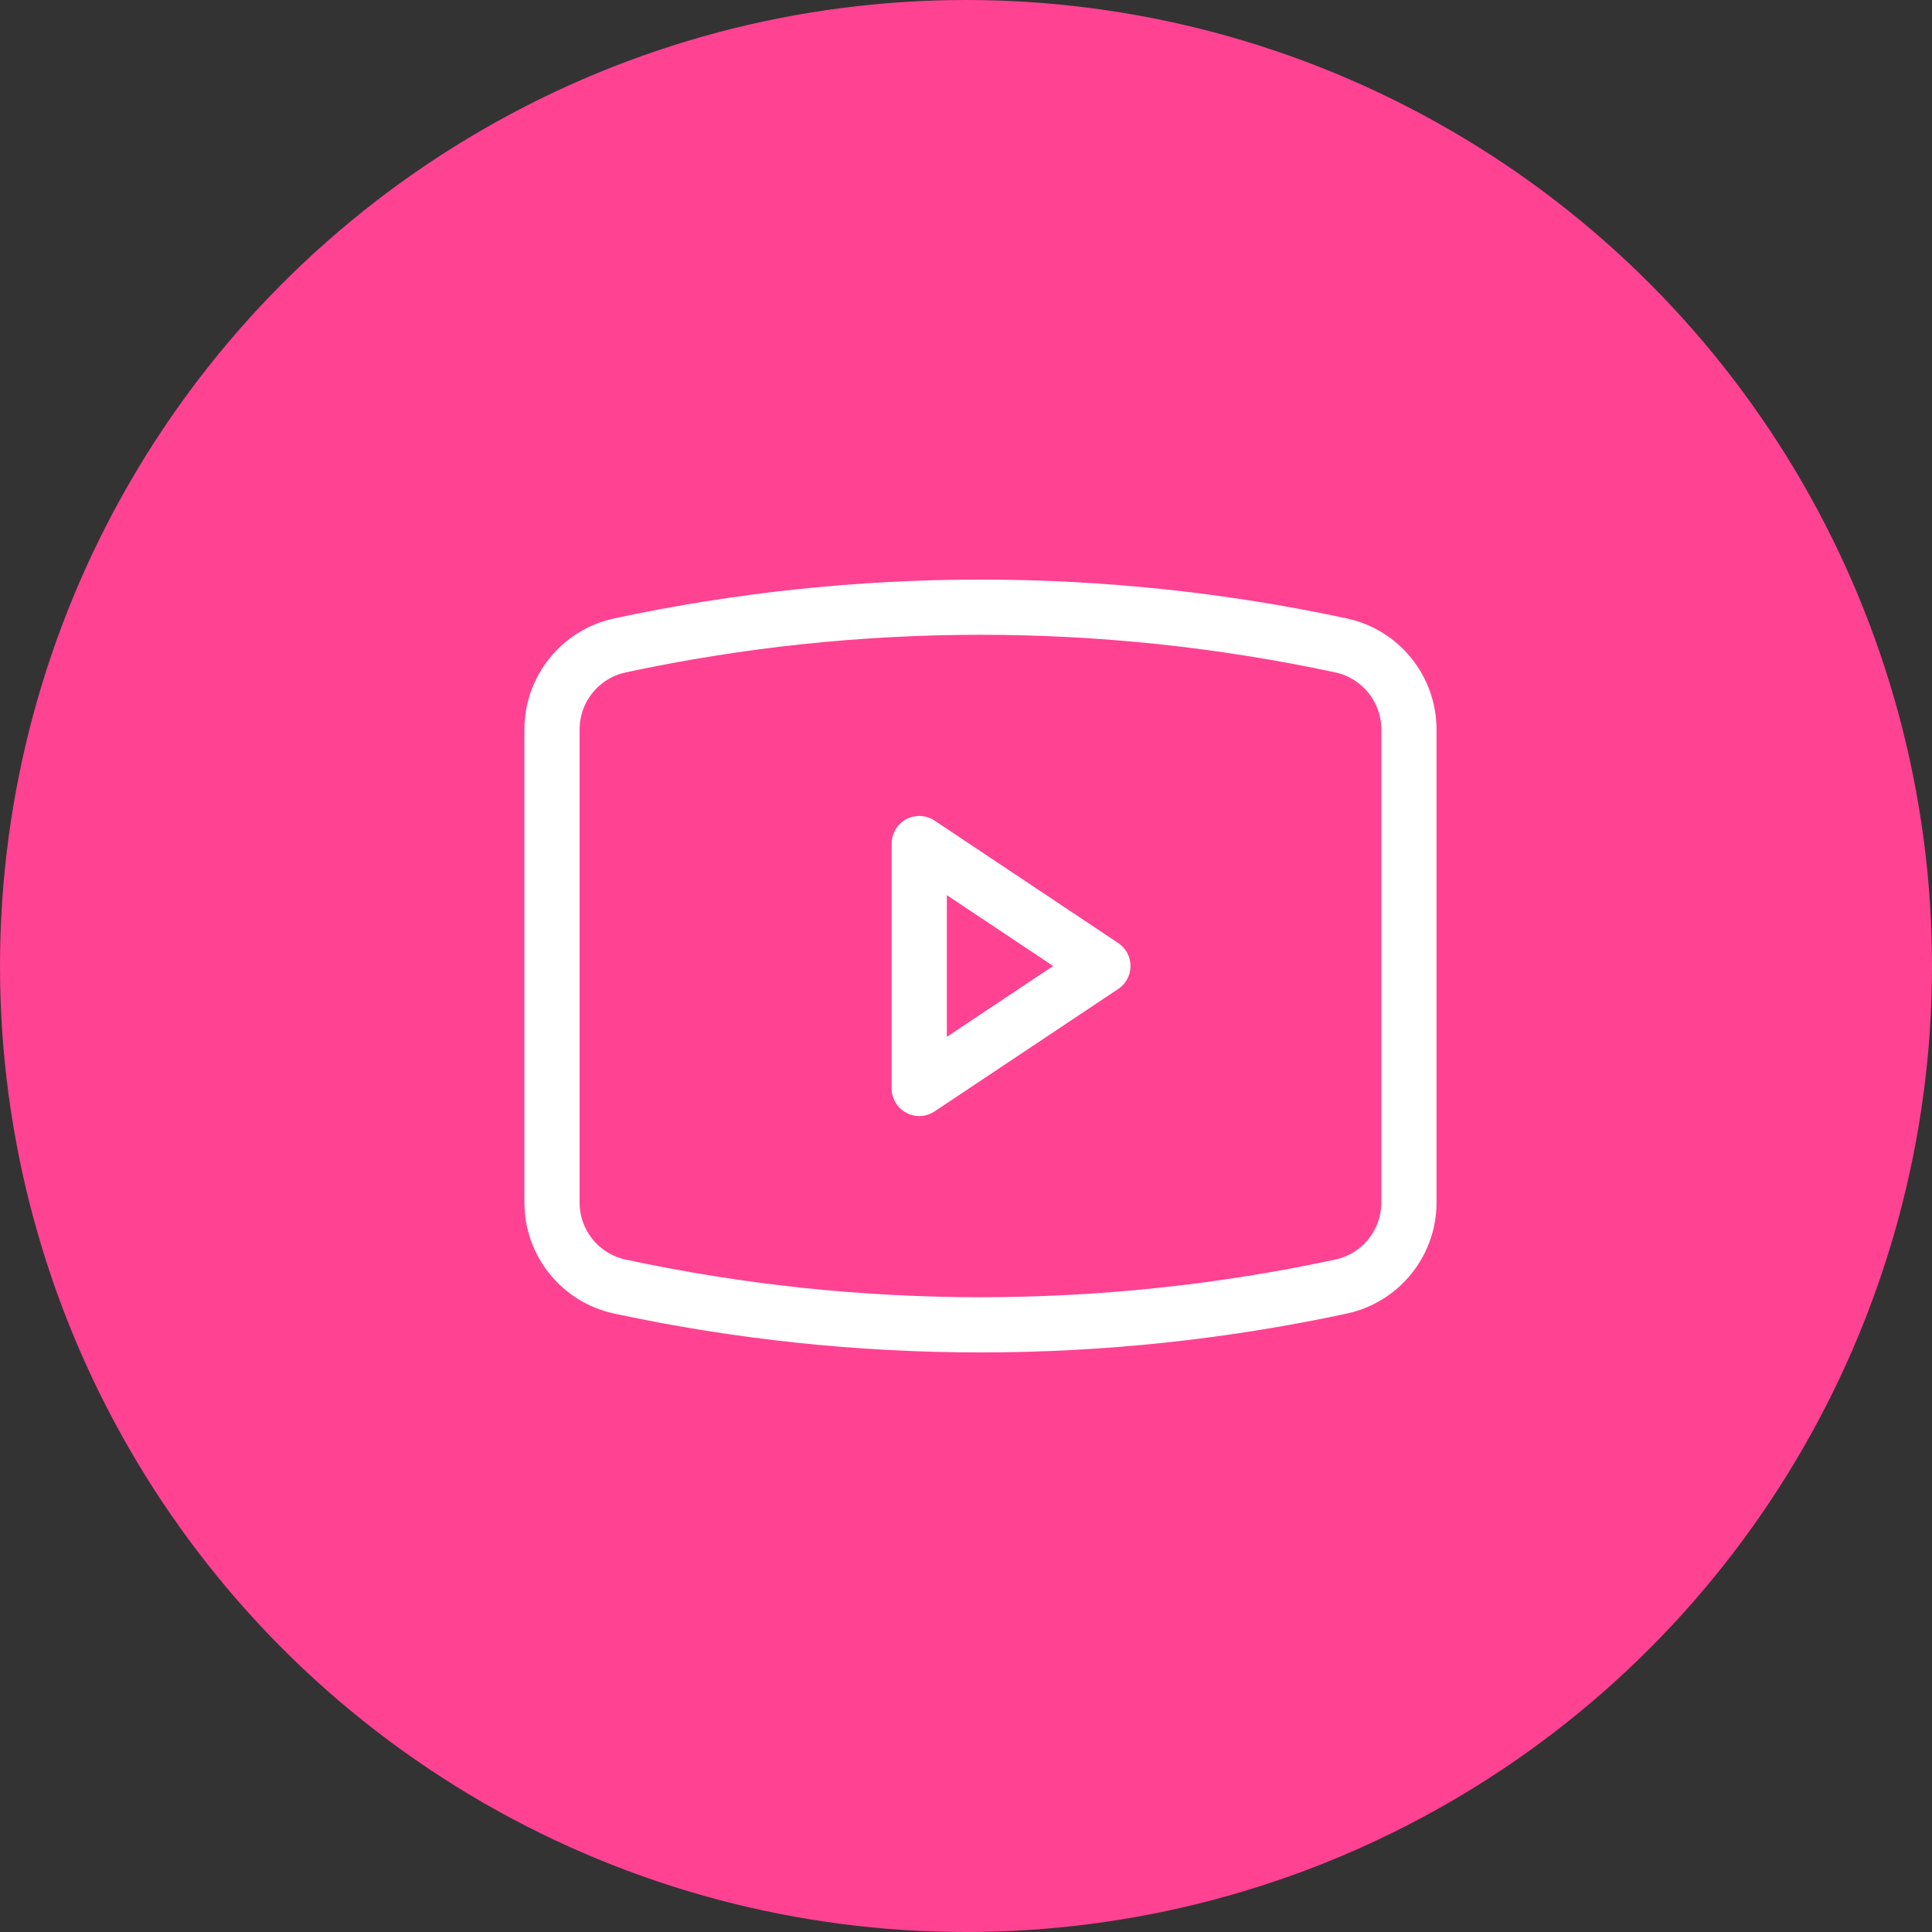
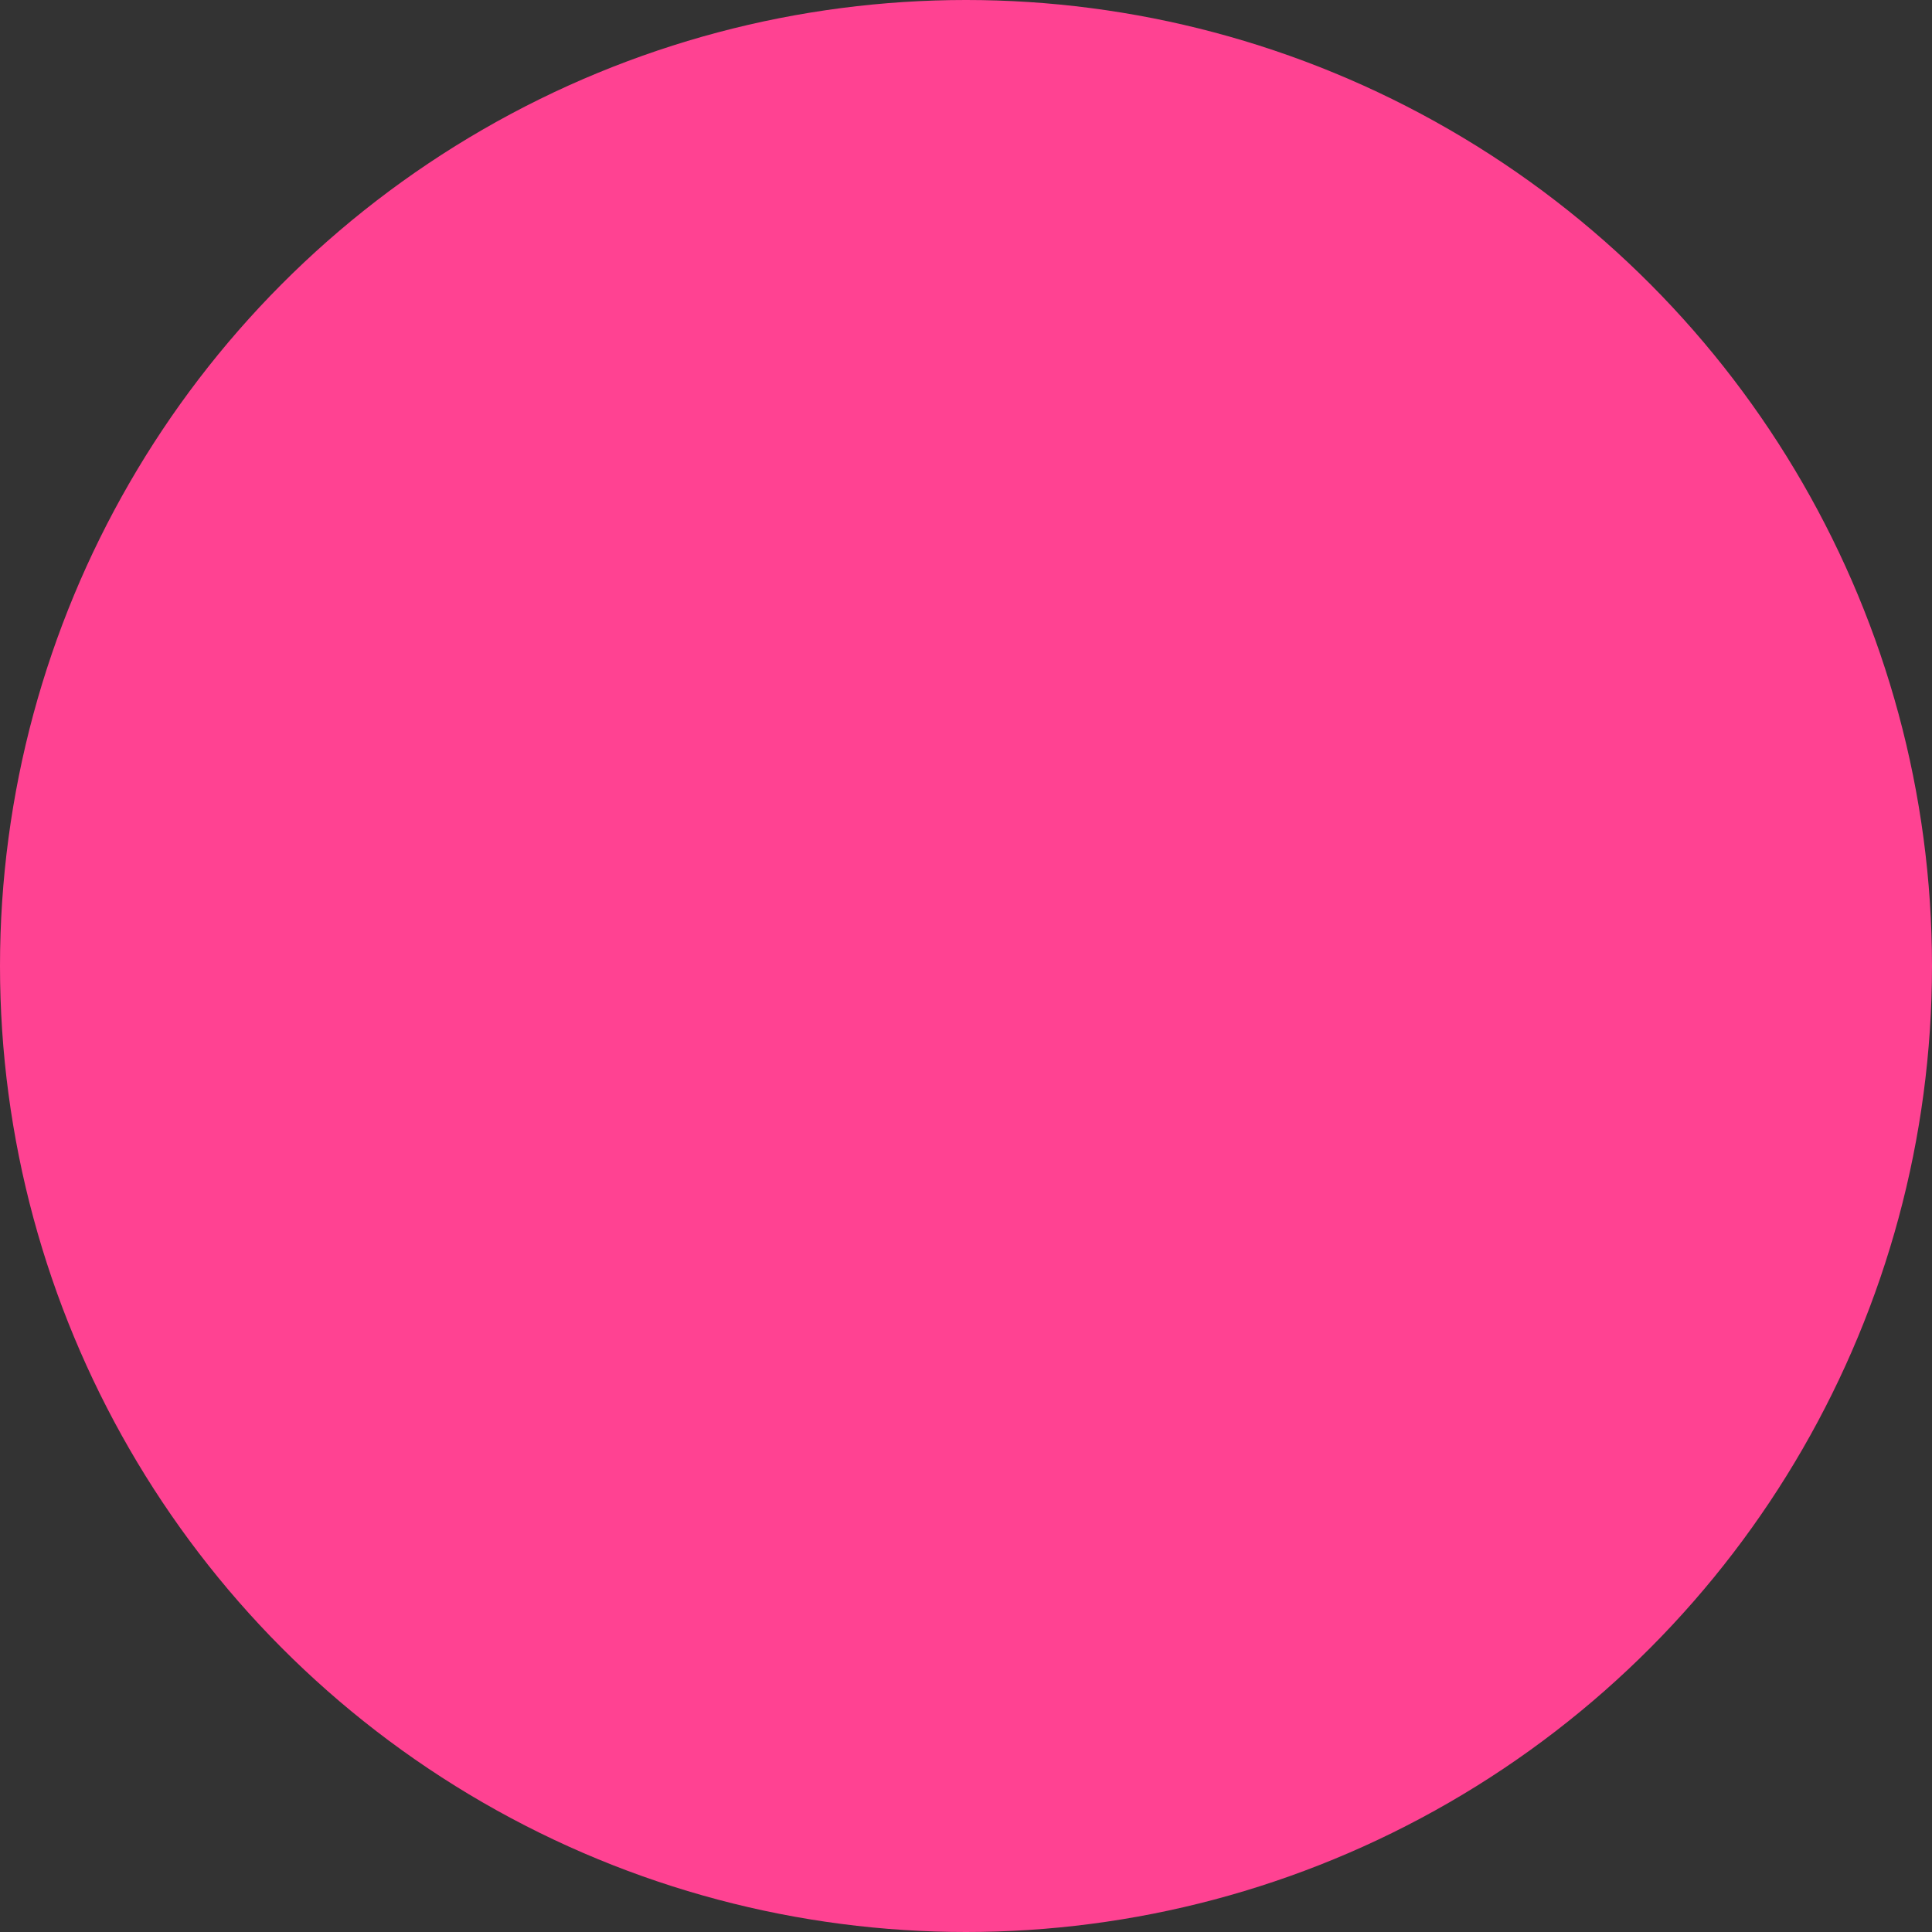
<svg xmlns="http://www.w3.org/2000/svg" width="35" height="35" viewBox="0 0 35 35" fill="none">
  <rect x="0" y="0" width="35" height="35" fill="#333333" stroke="none" />
  <circle cx="17.5" cy="17.5" r="17.5" fill="#FF4292" />
-   <path d="M10 21.785V13.216C10 12.481 10.513 11.846 11.232 11.692C15.536 10.769 19.988 10.769 24.292 11.692C25.011 11.846 25.524 12.481 25.524 13.216V21.785C25.524 22.519 25.011 23.154 24.292 23.308C19.988 24.231 15.536 24.231 11.232 23.308C10.513 23.154 10 22.519 10 21.785Z" stroke="white" stroke-linejoin="round" />
-   <path d="M16.653 19.718V15.282L19.98 17.5L16.653 19.718Z" stroke="white" stroke-linejoin="round" />
</svg>